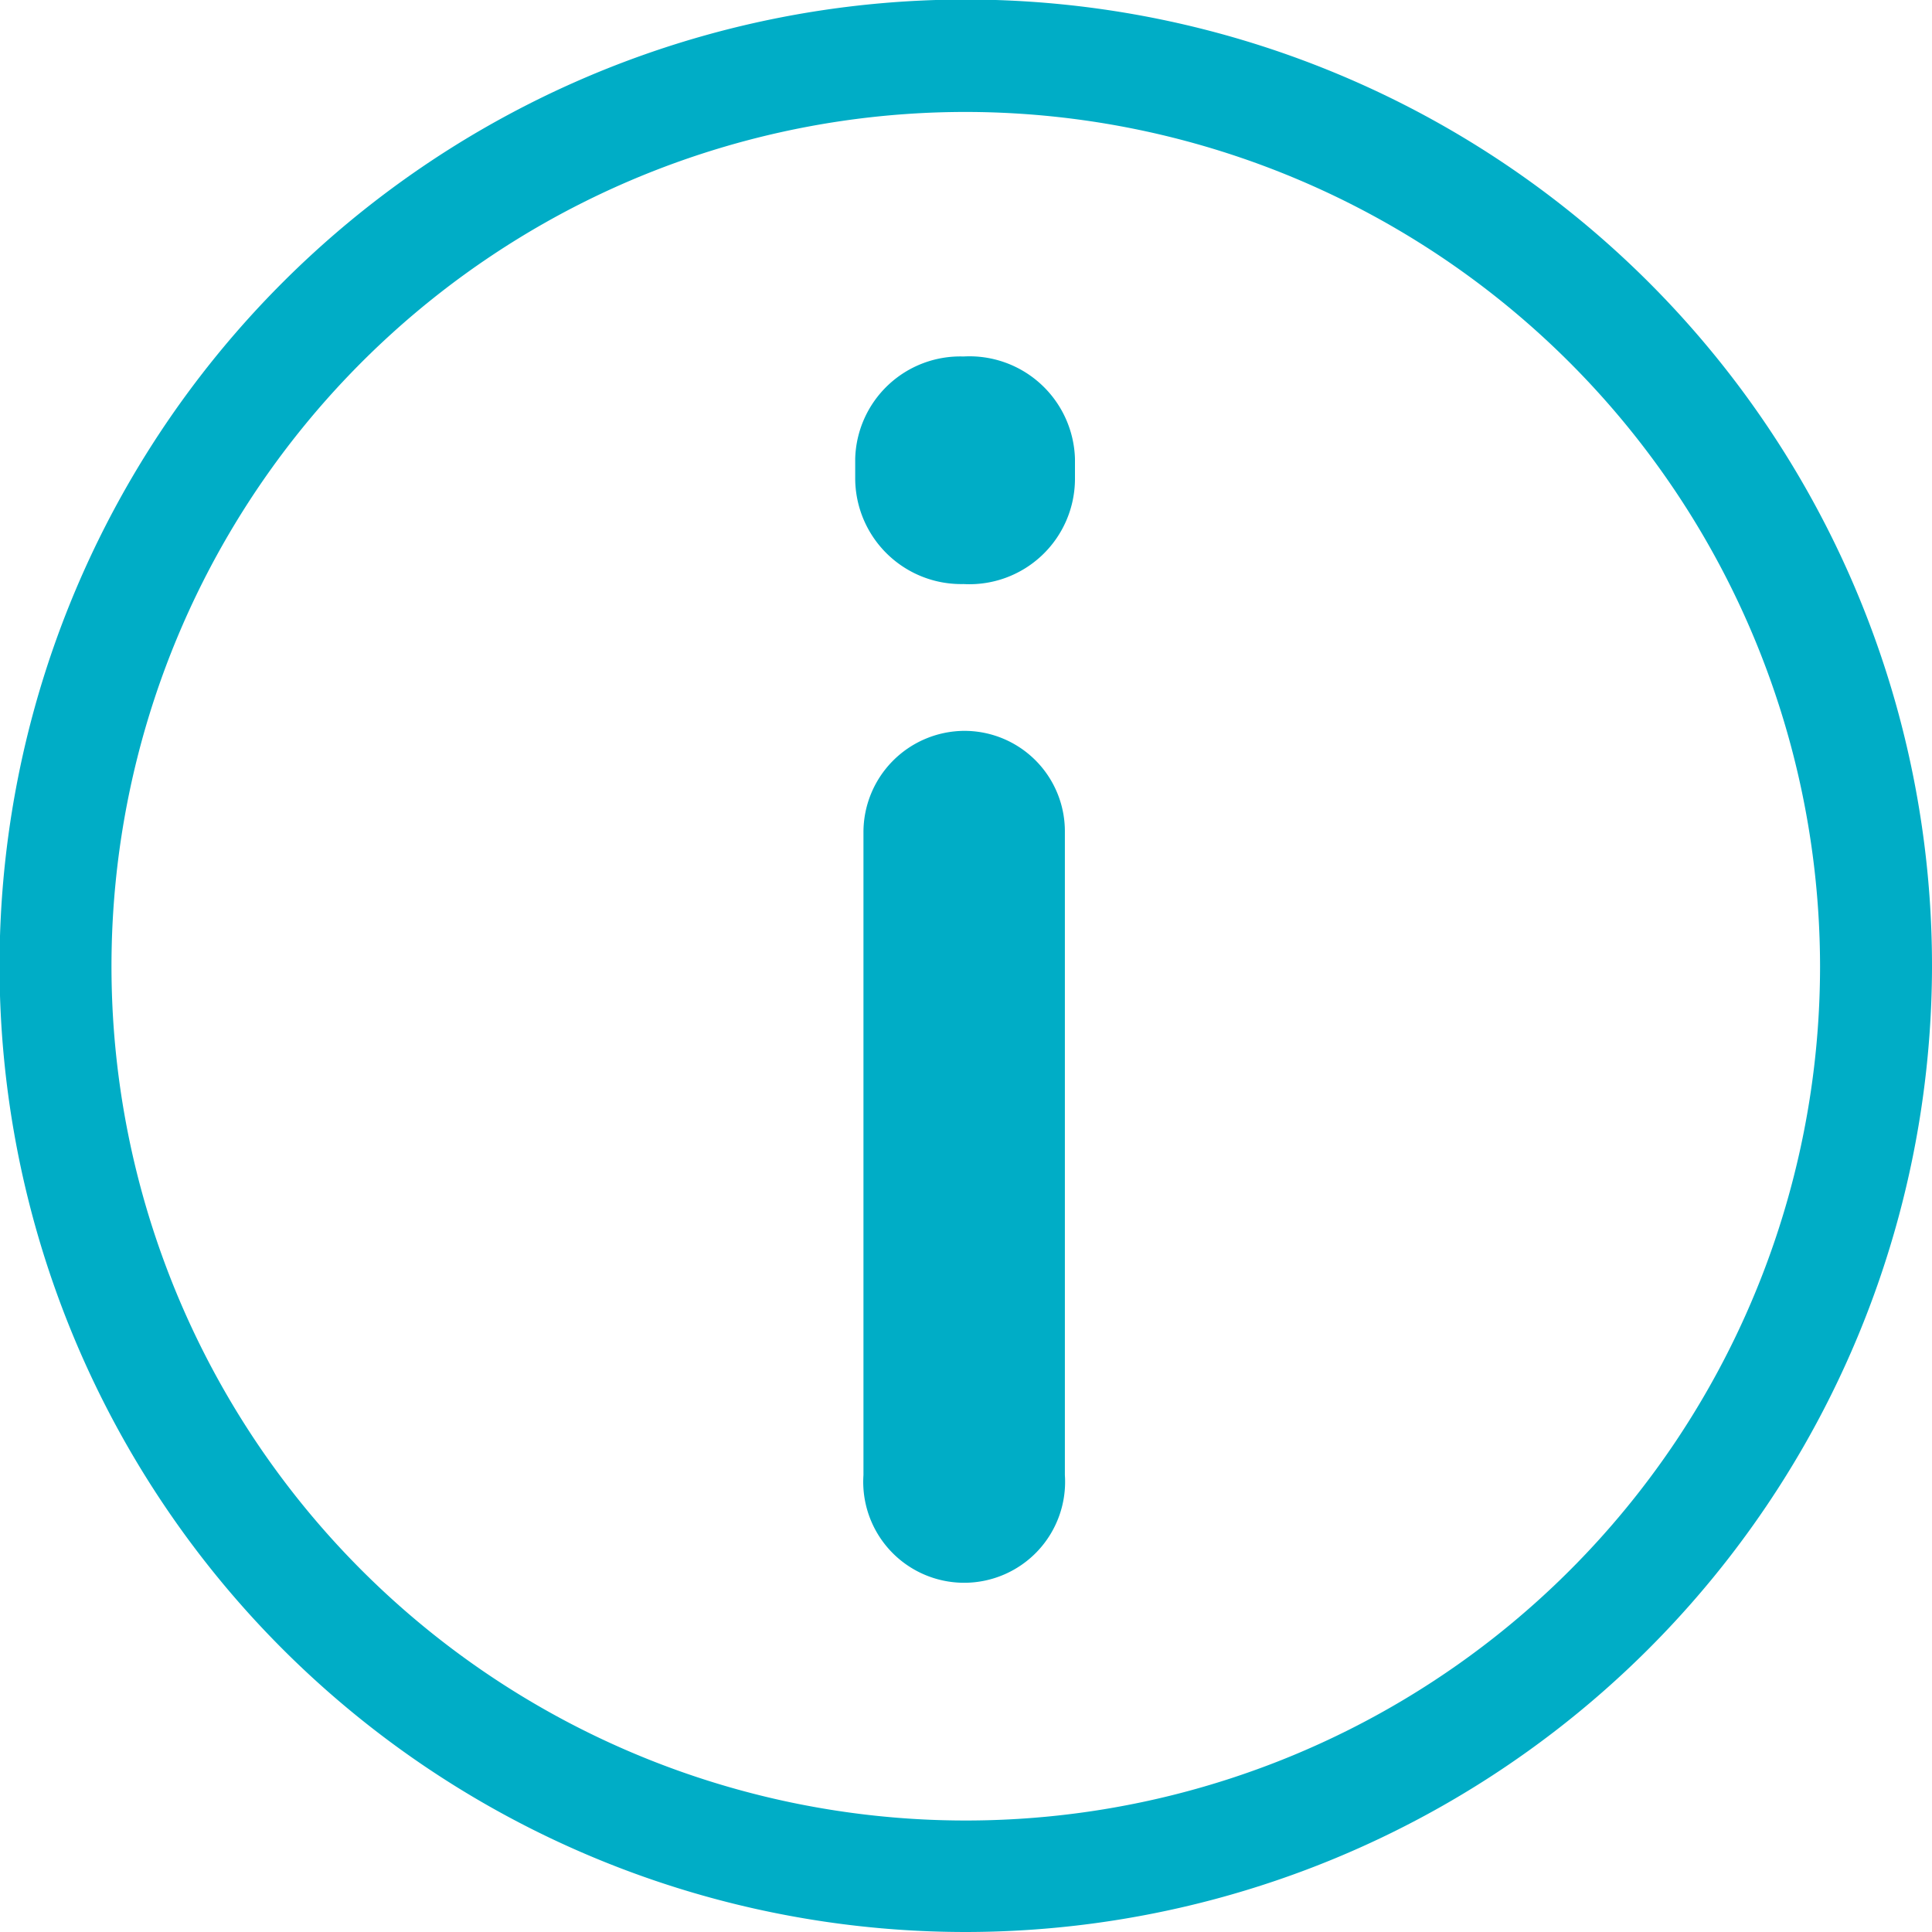
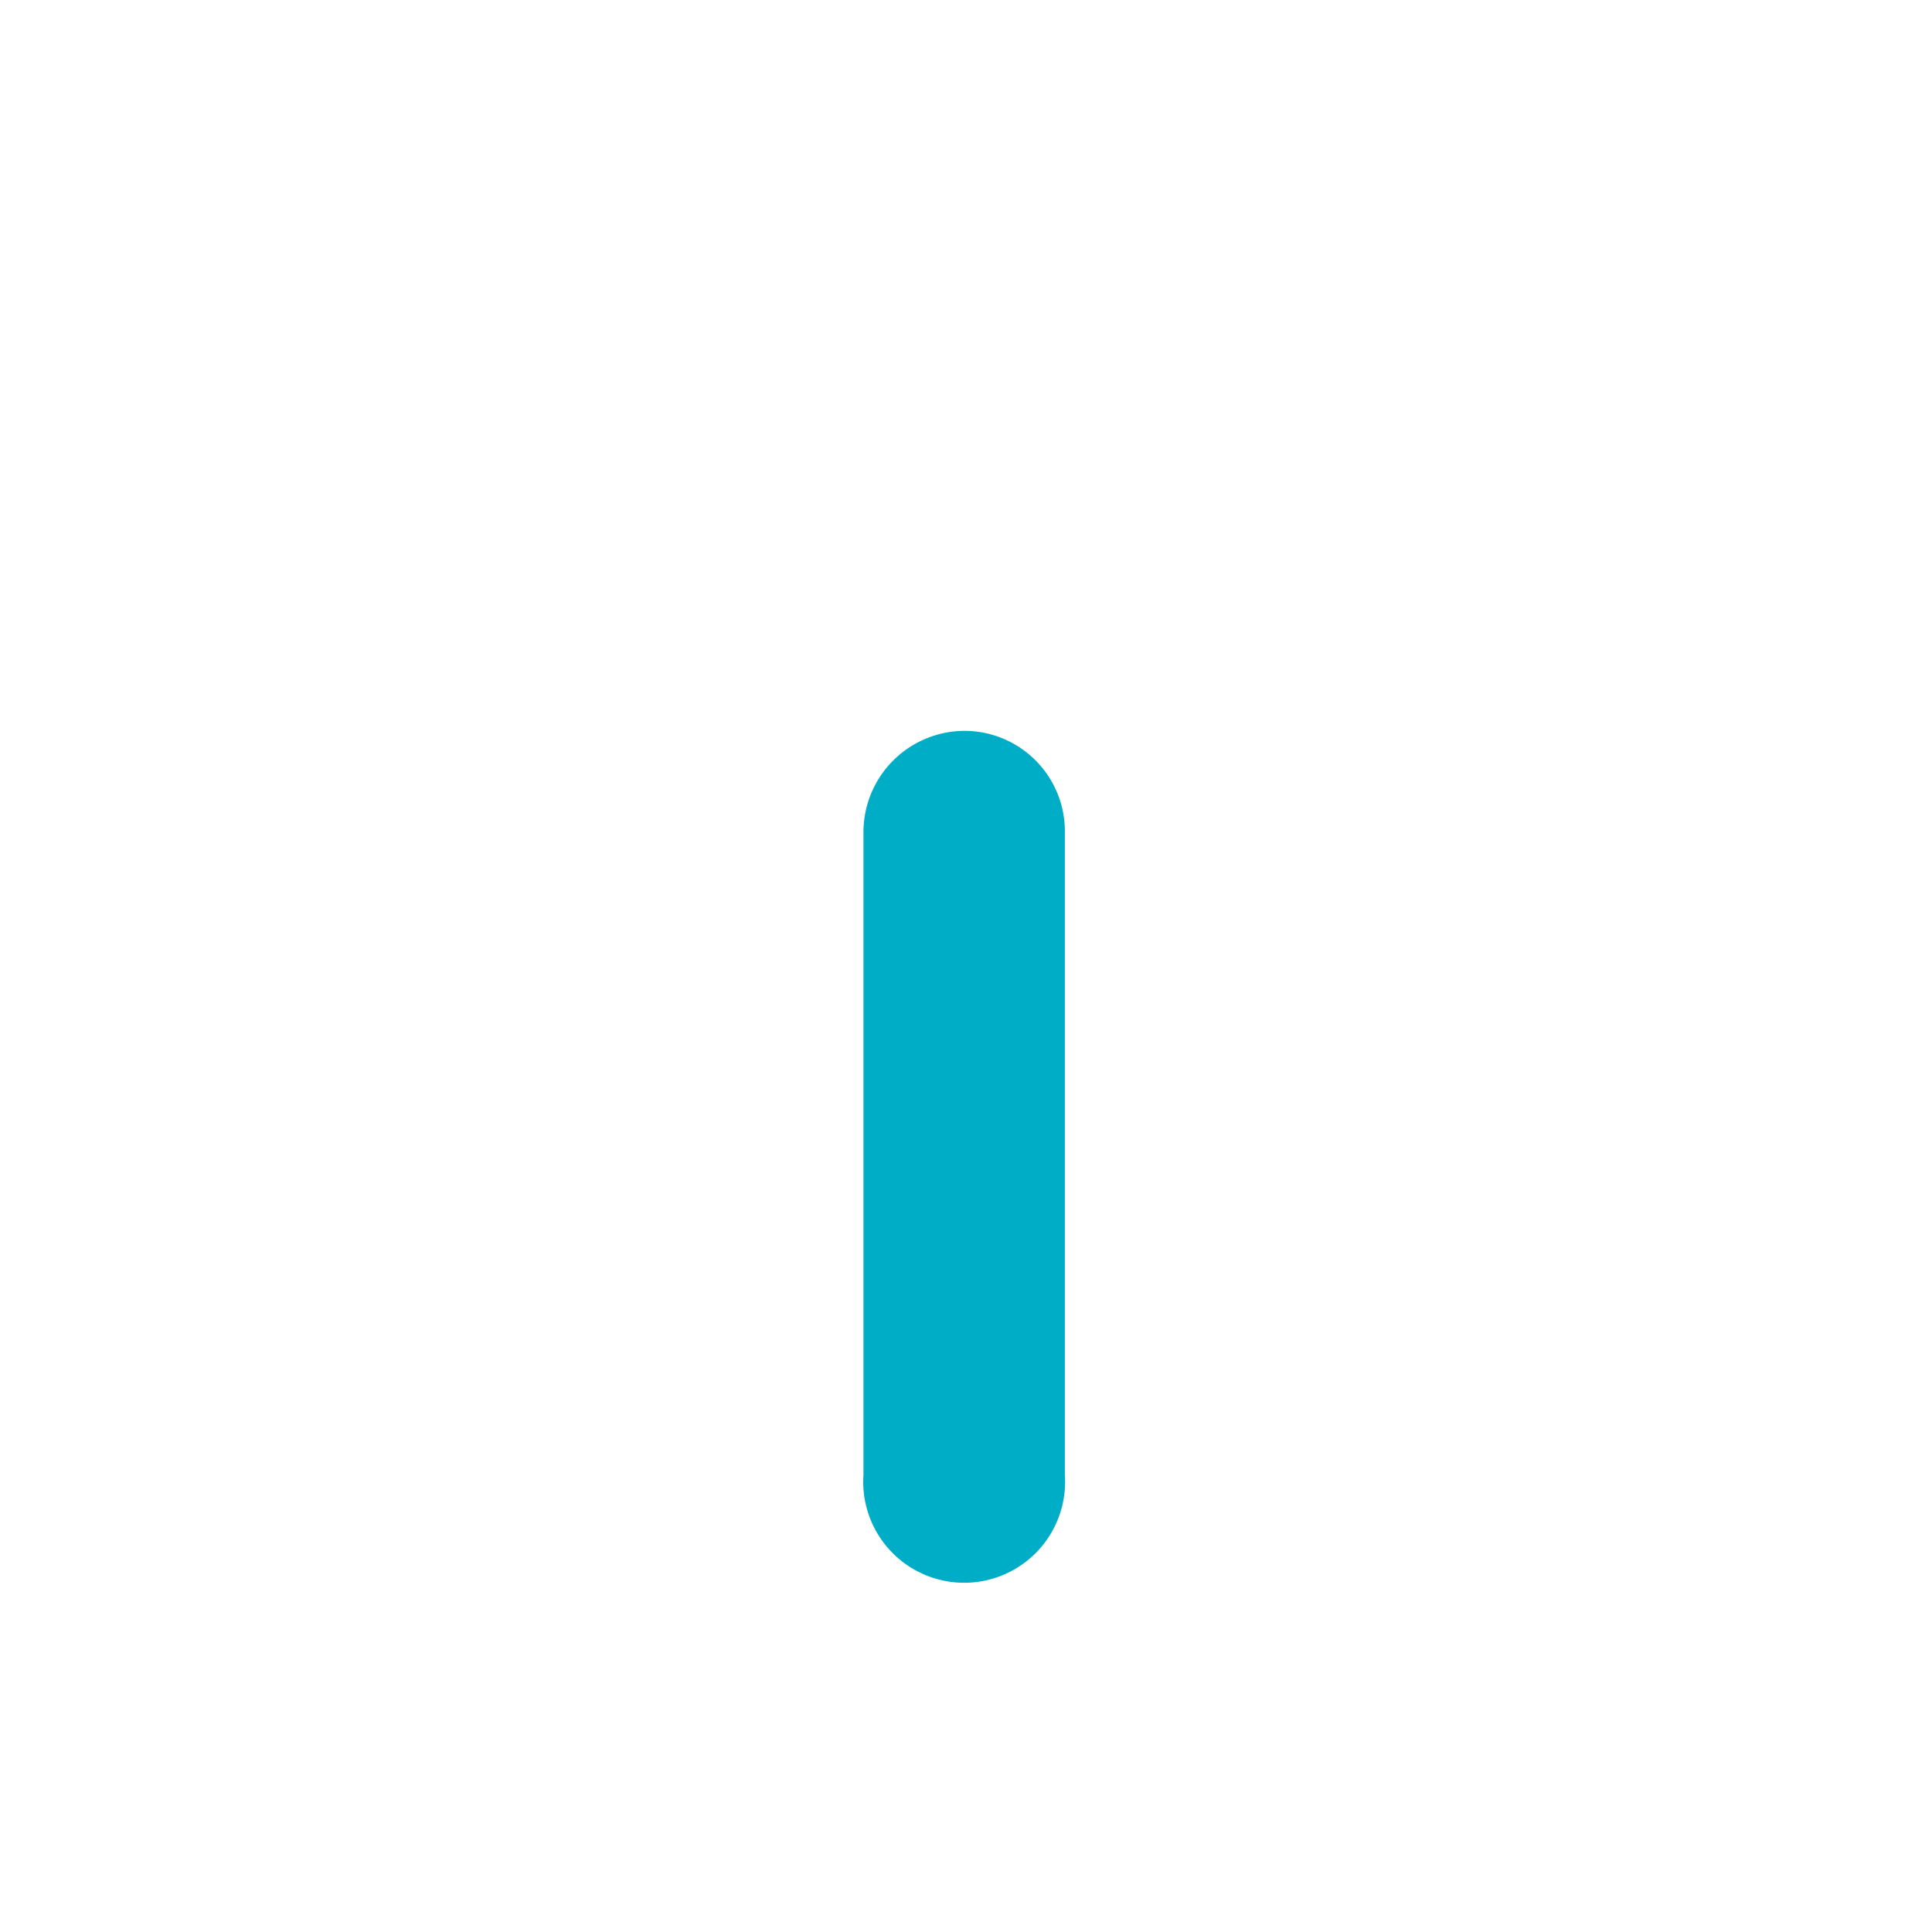
<svg xmlns="http://www.w3.org/2000/svg" viewBox="0 0 42.11 42.11">
  <defs>
    <style>.cls-1{fill:#00adc6;}</style>
  </defs>
  <g id="Capa_2" data-name="Capa 2">
    <g id="iconos">
-       <path class="cls-1" d="M21.06,42.11a21.06,21.06,0,1,1,21.05-21A21.08,21.08,0,0,1,21.06,42.11Zm0-39.67A18.62,18.62,0,1,0,39.67,21.06,18.64,18.64,0,0,0,21.06,2.44Z" />
      <path class="cls-1" d="M21,15.93a2.21,2.21,0,0,0-2.18,2.22v14a2.2,2.2,0,1,0,4.39,0v-14A2.19,2.19,0,0,0,21,15.93Z" />
-       <path class="cls-1" d="M21,7.77A2.29,2.29,0,0,0,18.64,10v.41A2.31,2.31,0,0,0,21,12.73a2.3,2.3,0,0,0,2.43-2.28V10A2.3,2.3,0,0,0,21,7.77Z" />
    </g>
  </g>
</svg>